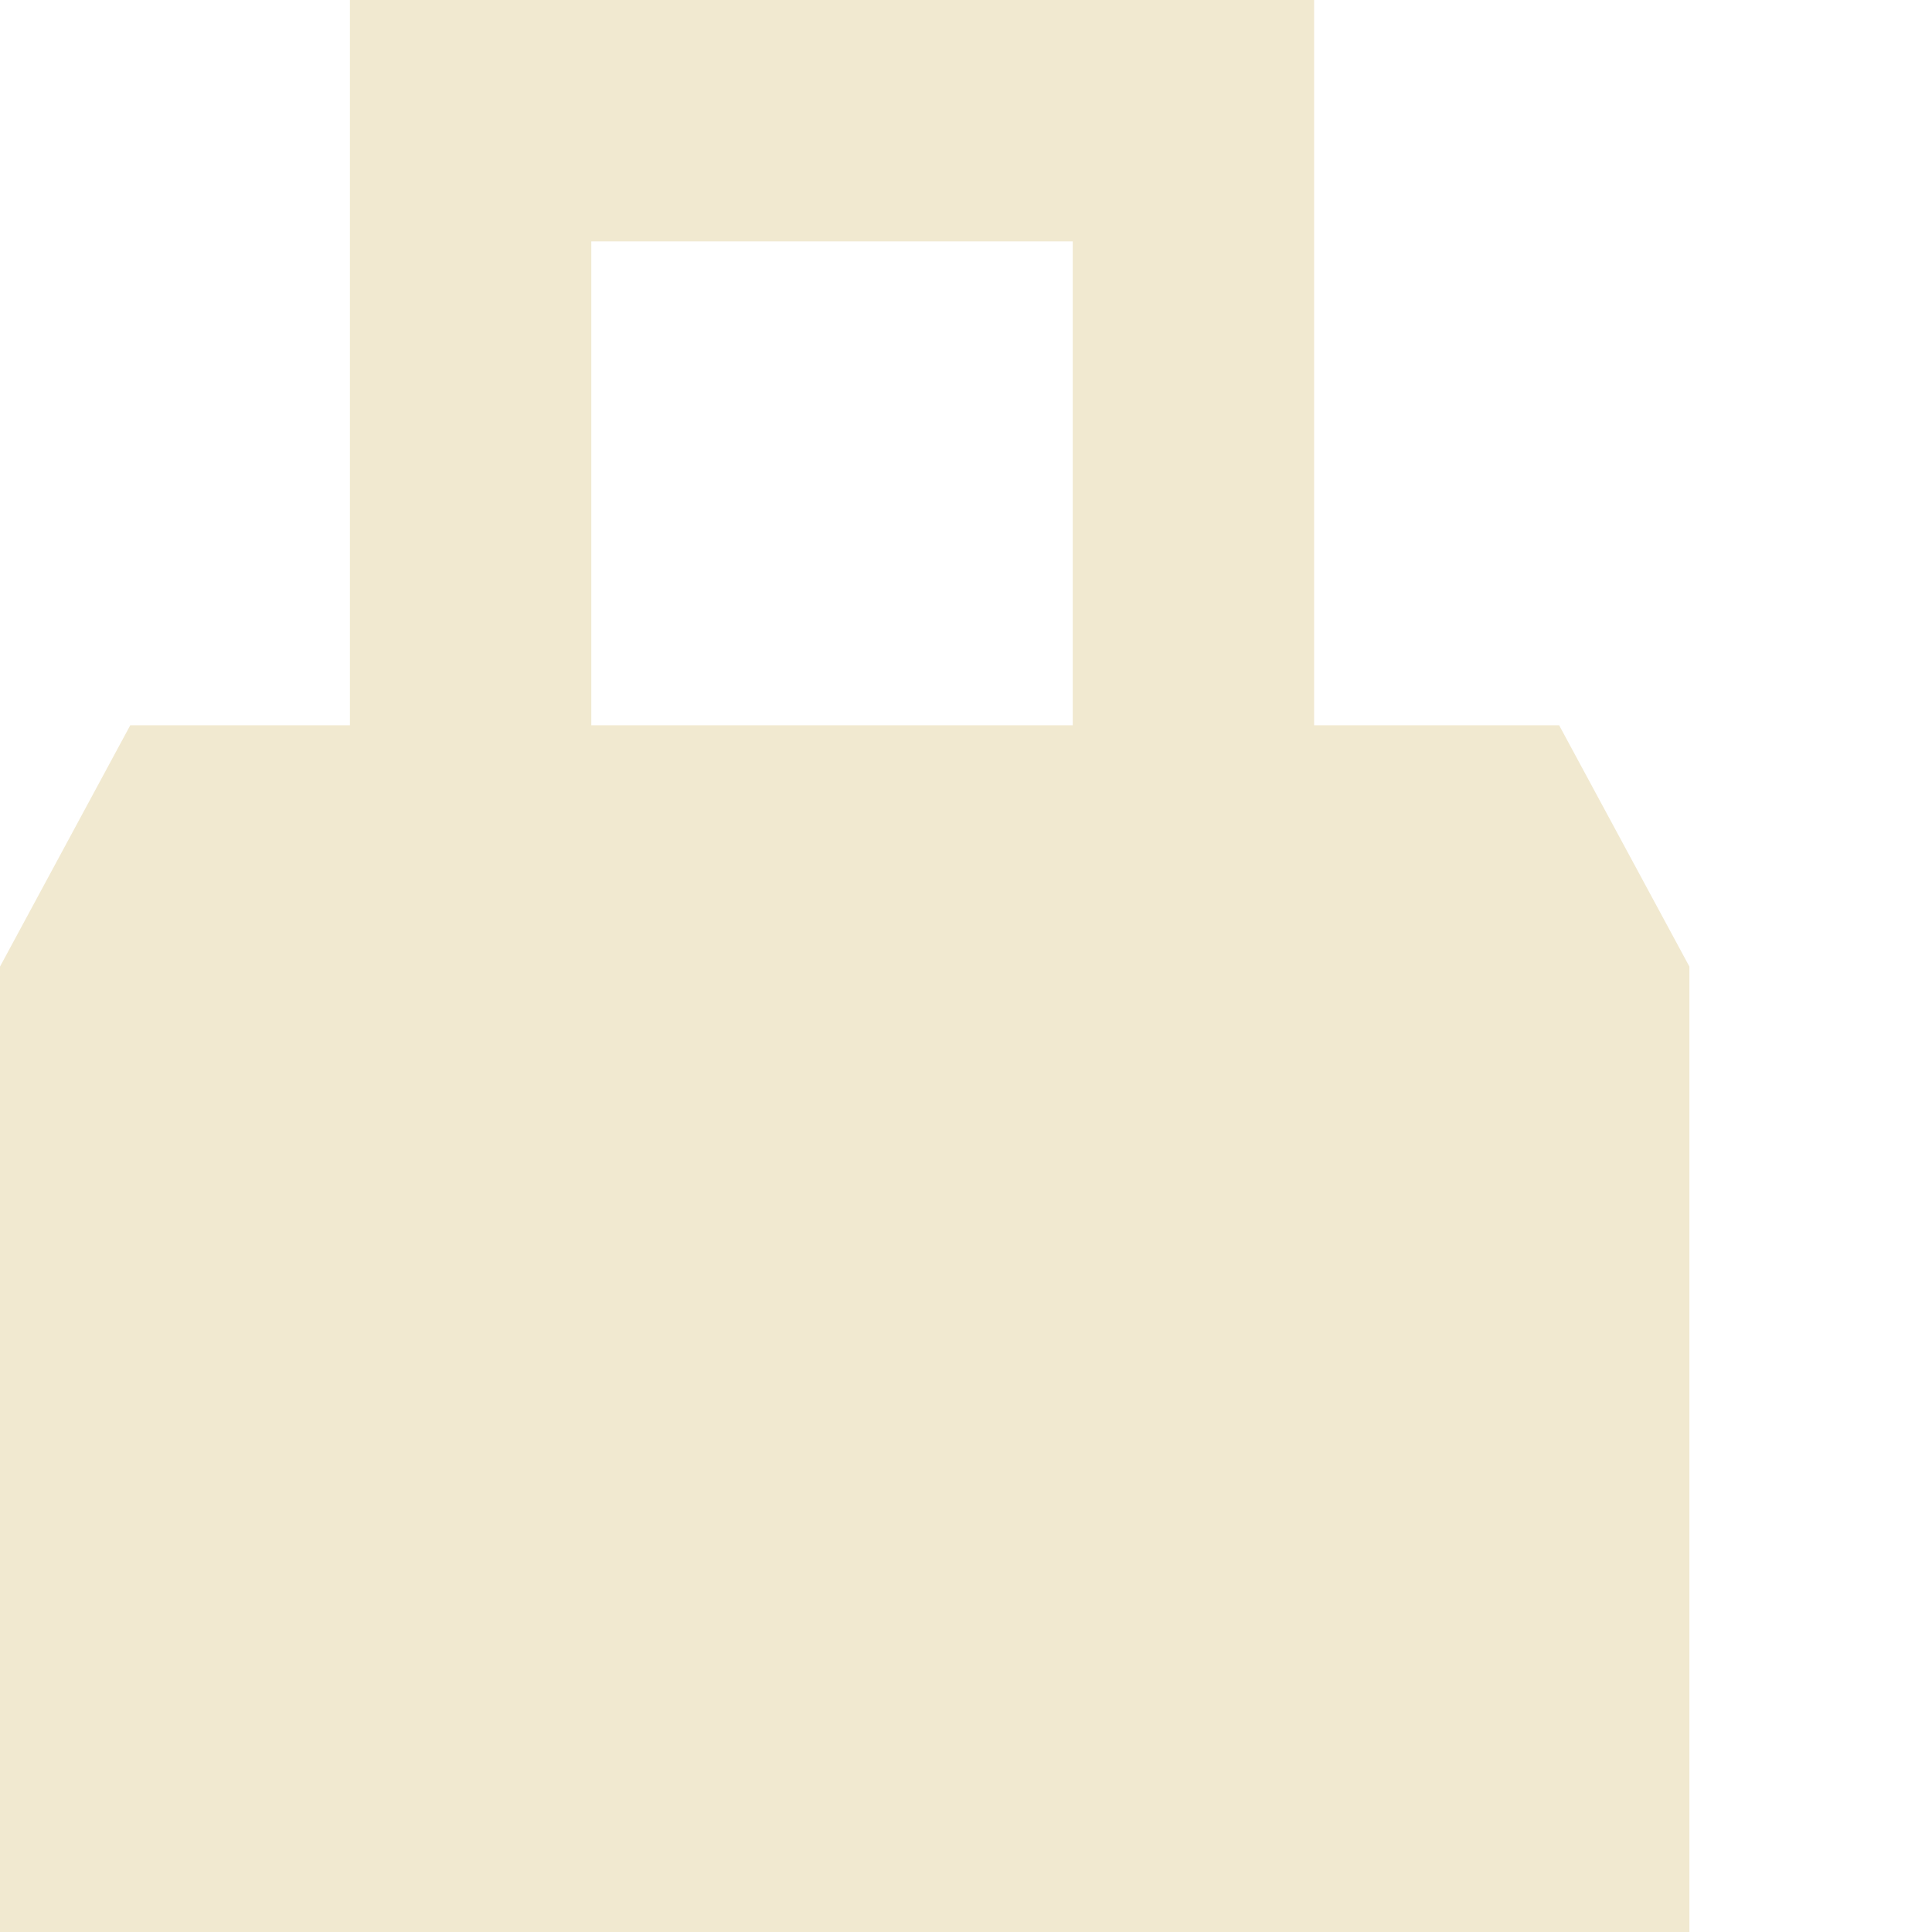
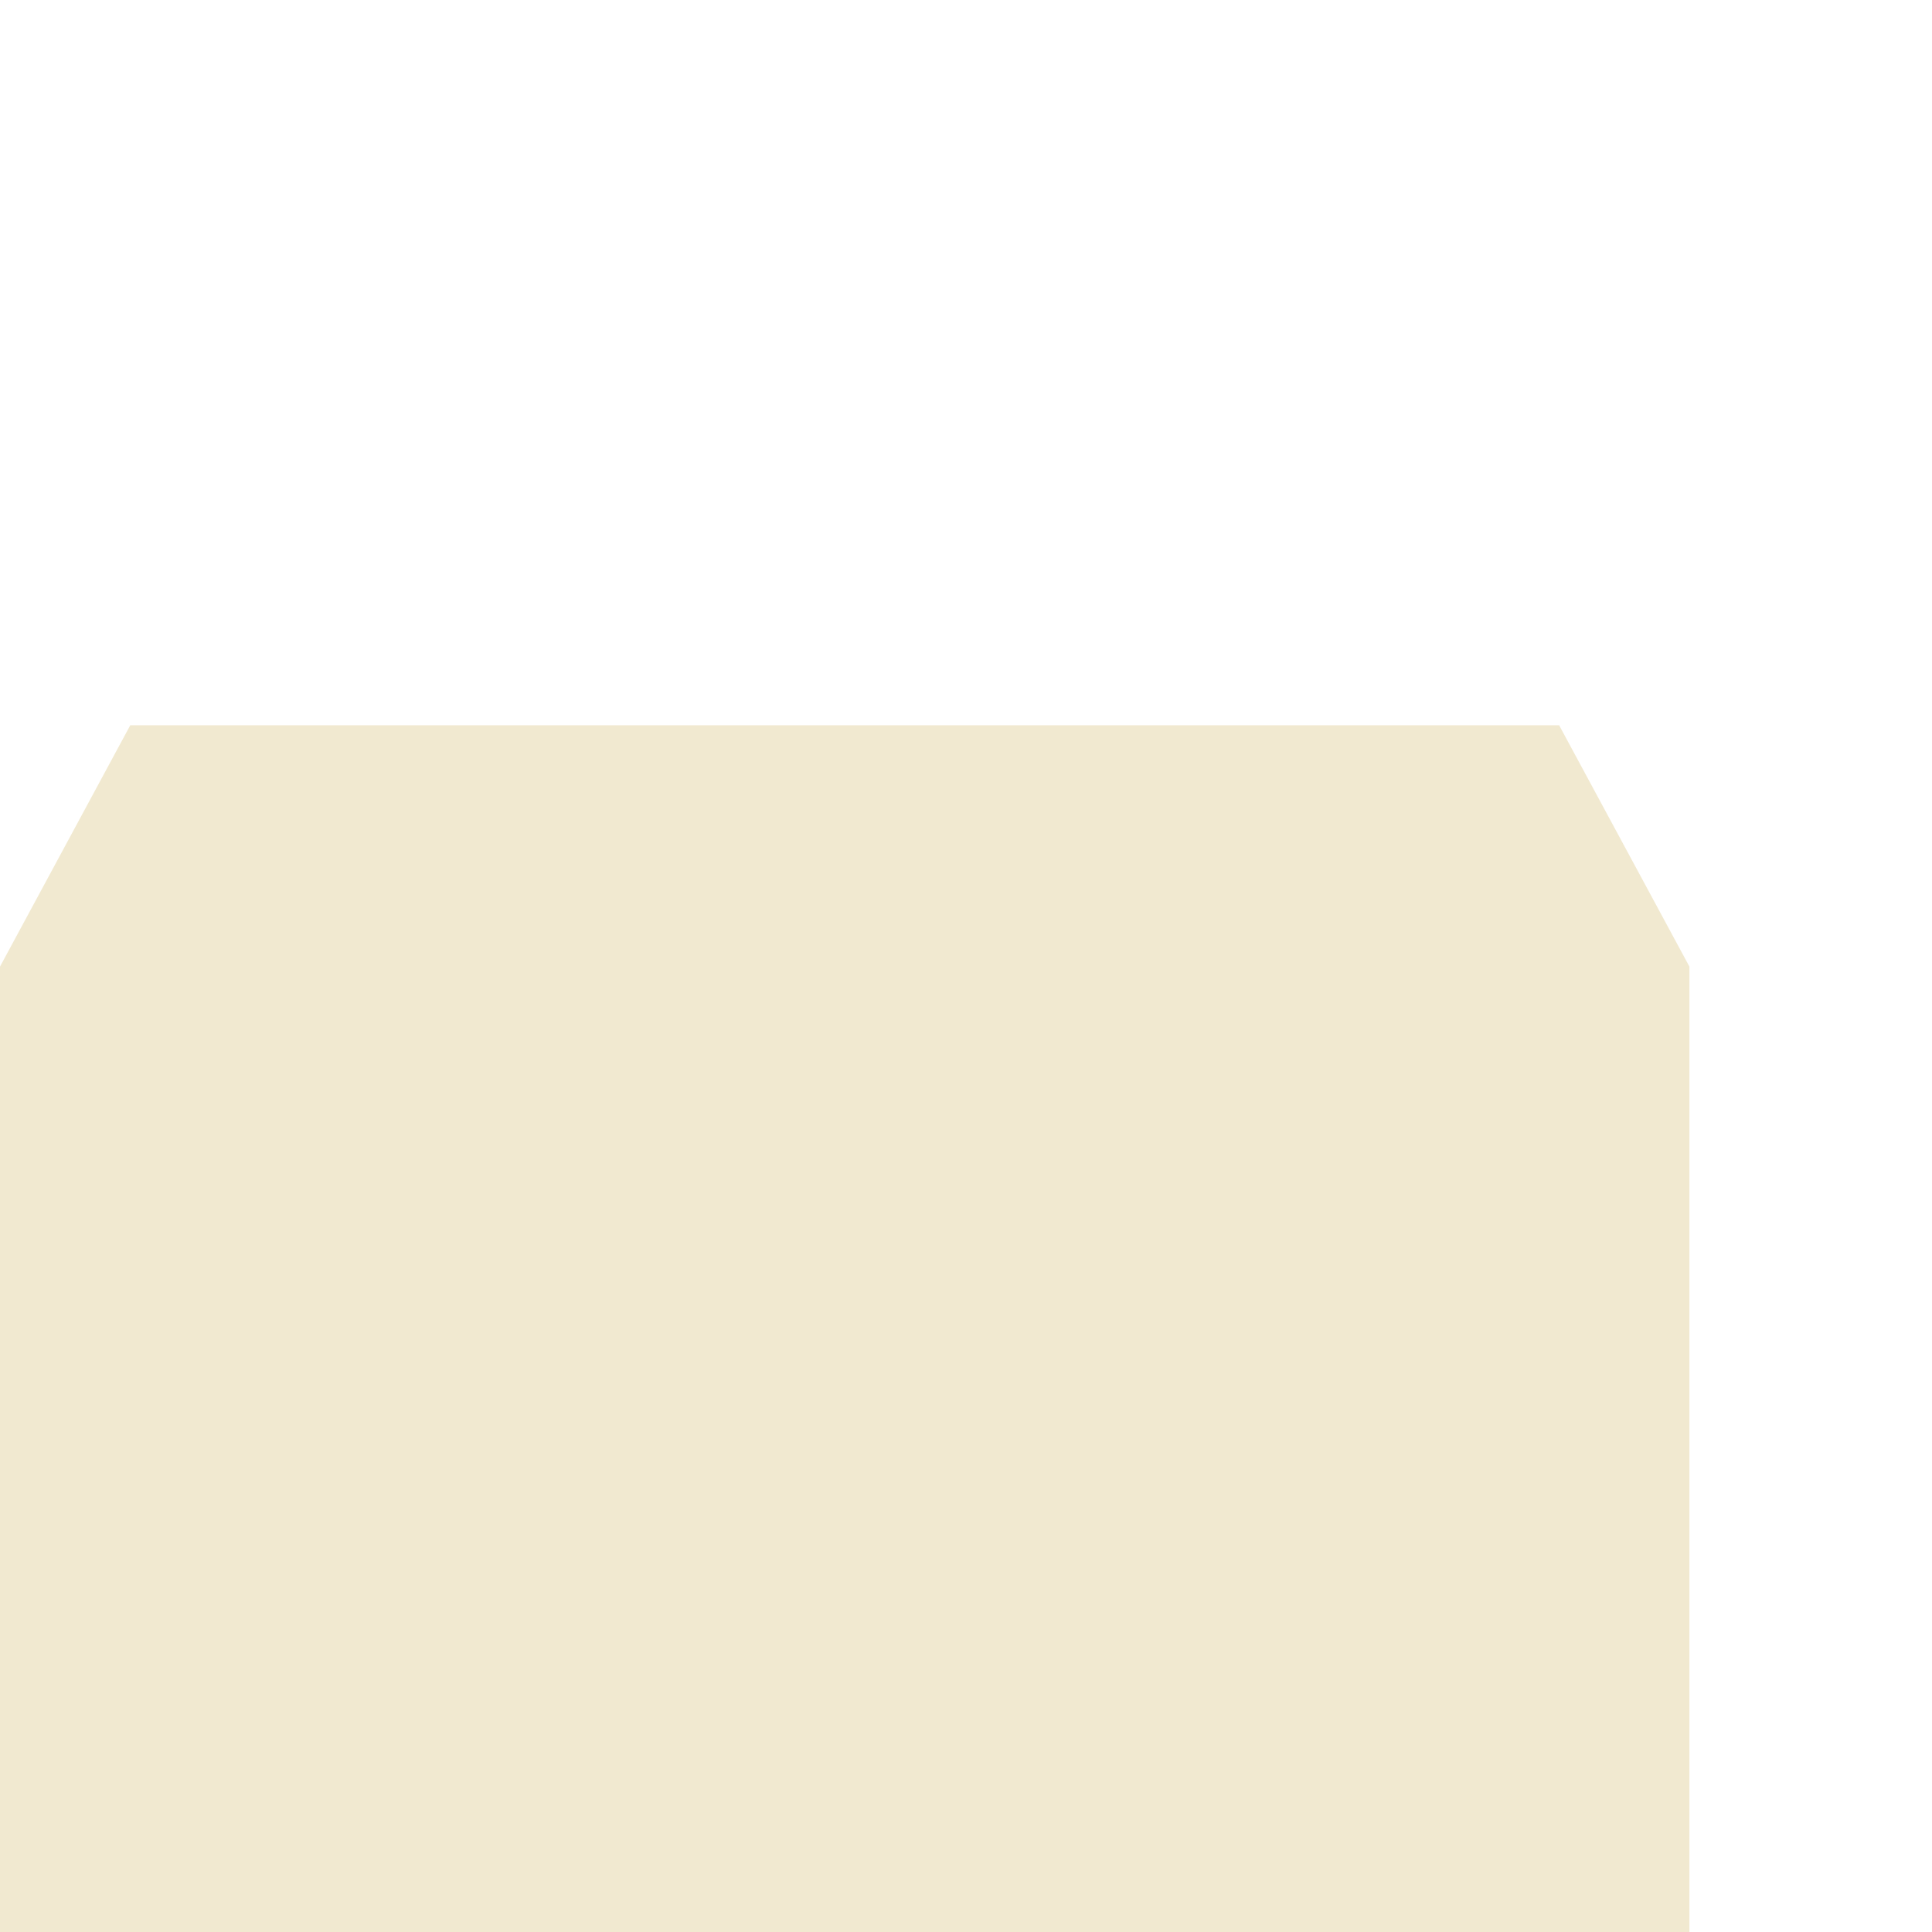
<svg xmlns="http://www.w3.org/2000/svg" width="16" height="16" viewBox="0 0 16 16" fill="none">
-   <path d="M10.883 8.305H2.898V0H10.883V8.305ZM4.897 6.306H8.884V1.999H4.897V6.306Z" fill="#F1E9D0" />
  <path d="M1.079 6.006L0 8.005V16H13.991V8.005L12.912 6.006H1.079Z" fill="#F1E9D0" />
</svg>